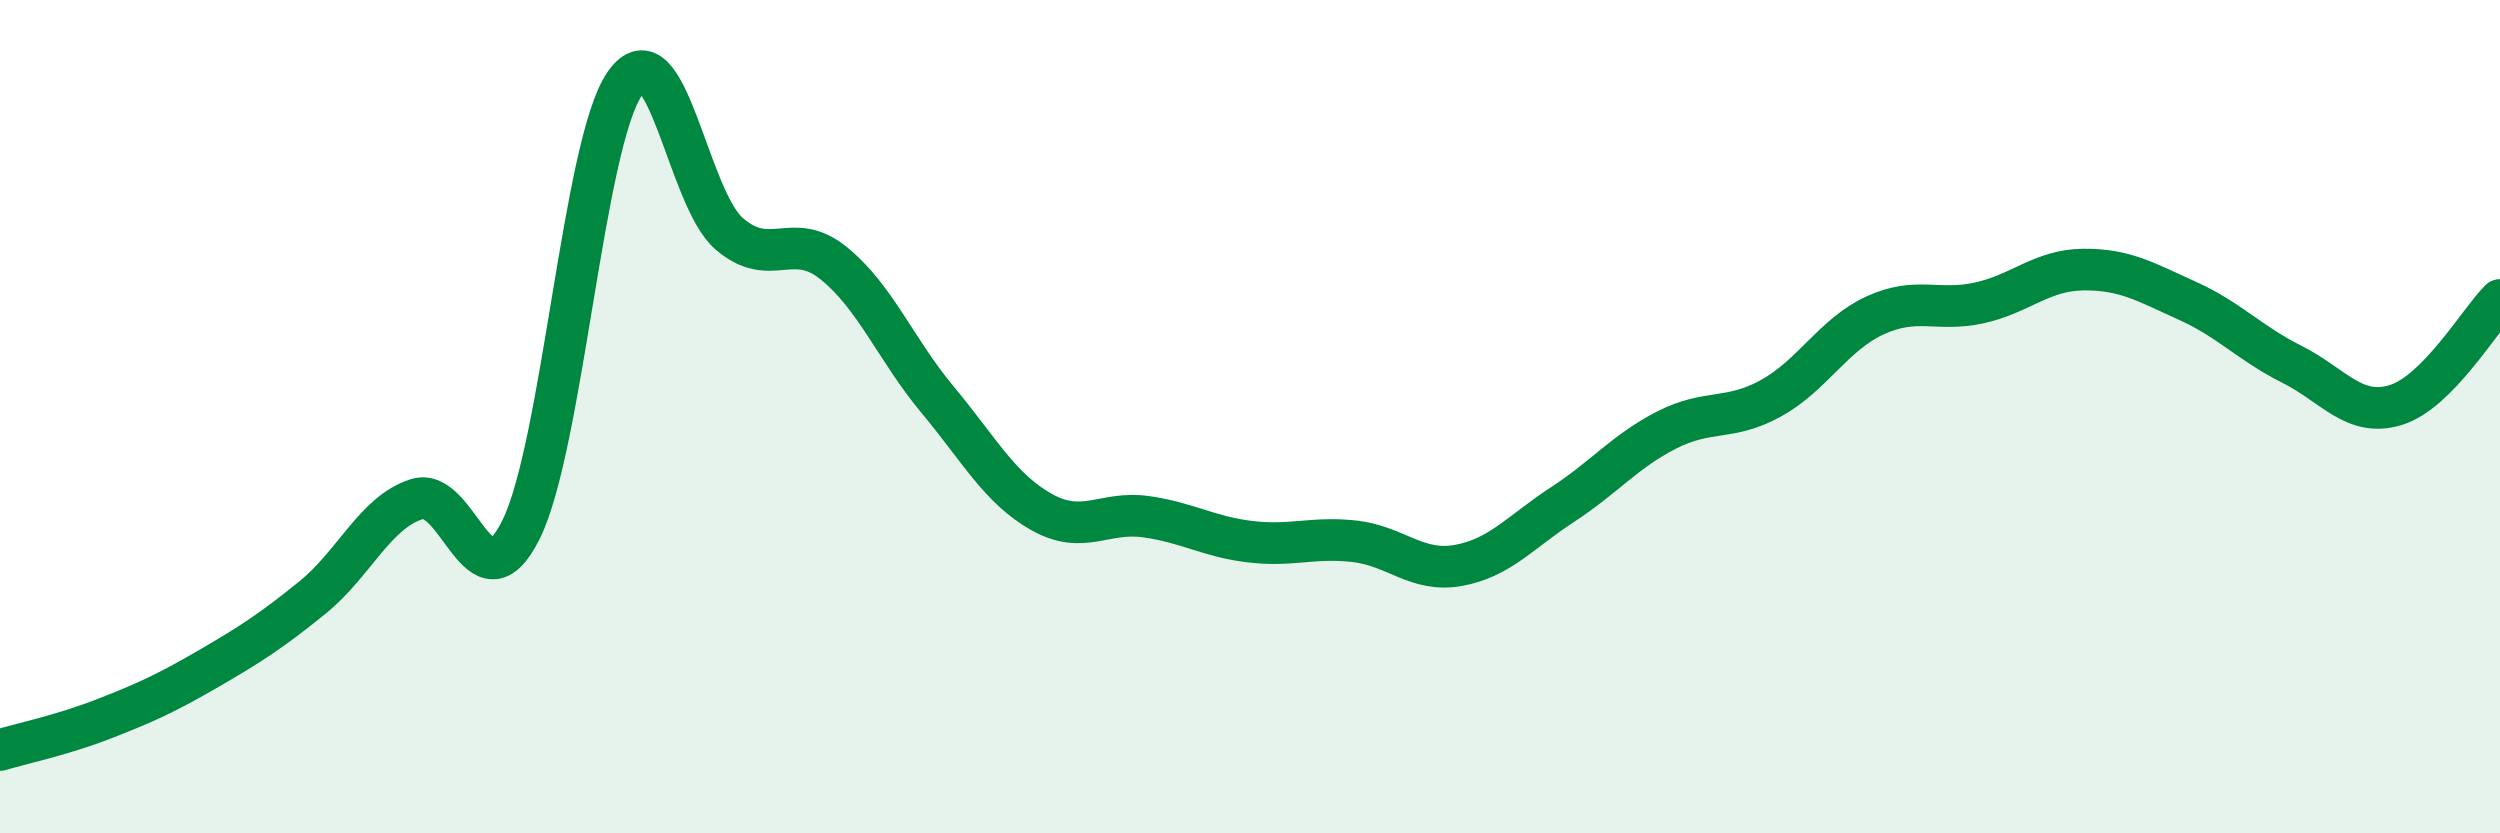
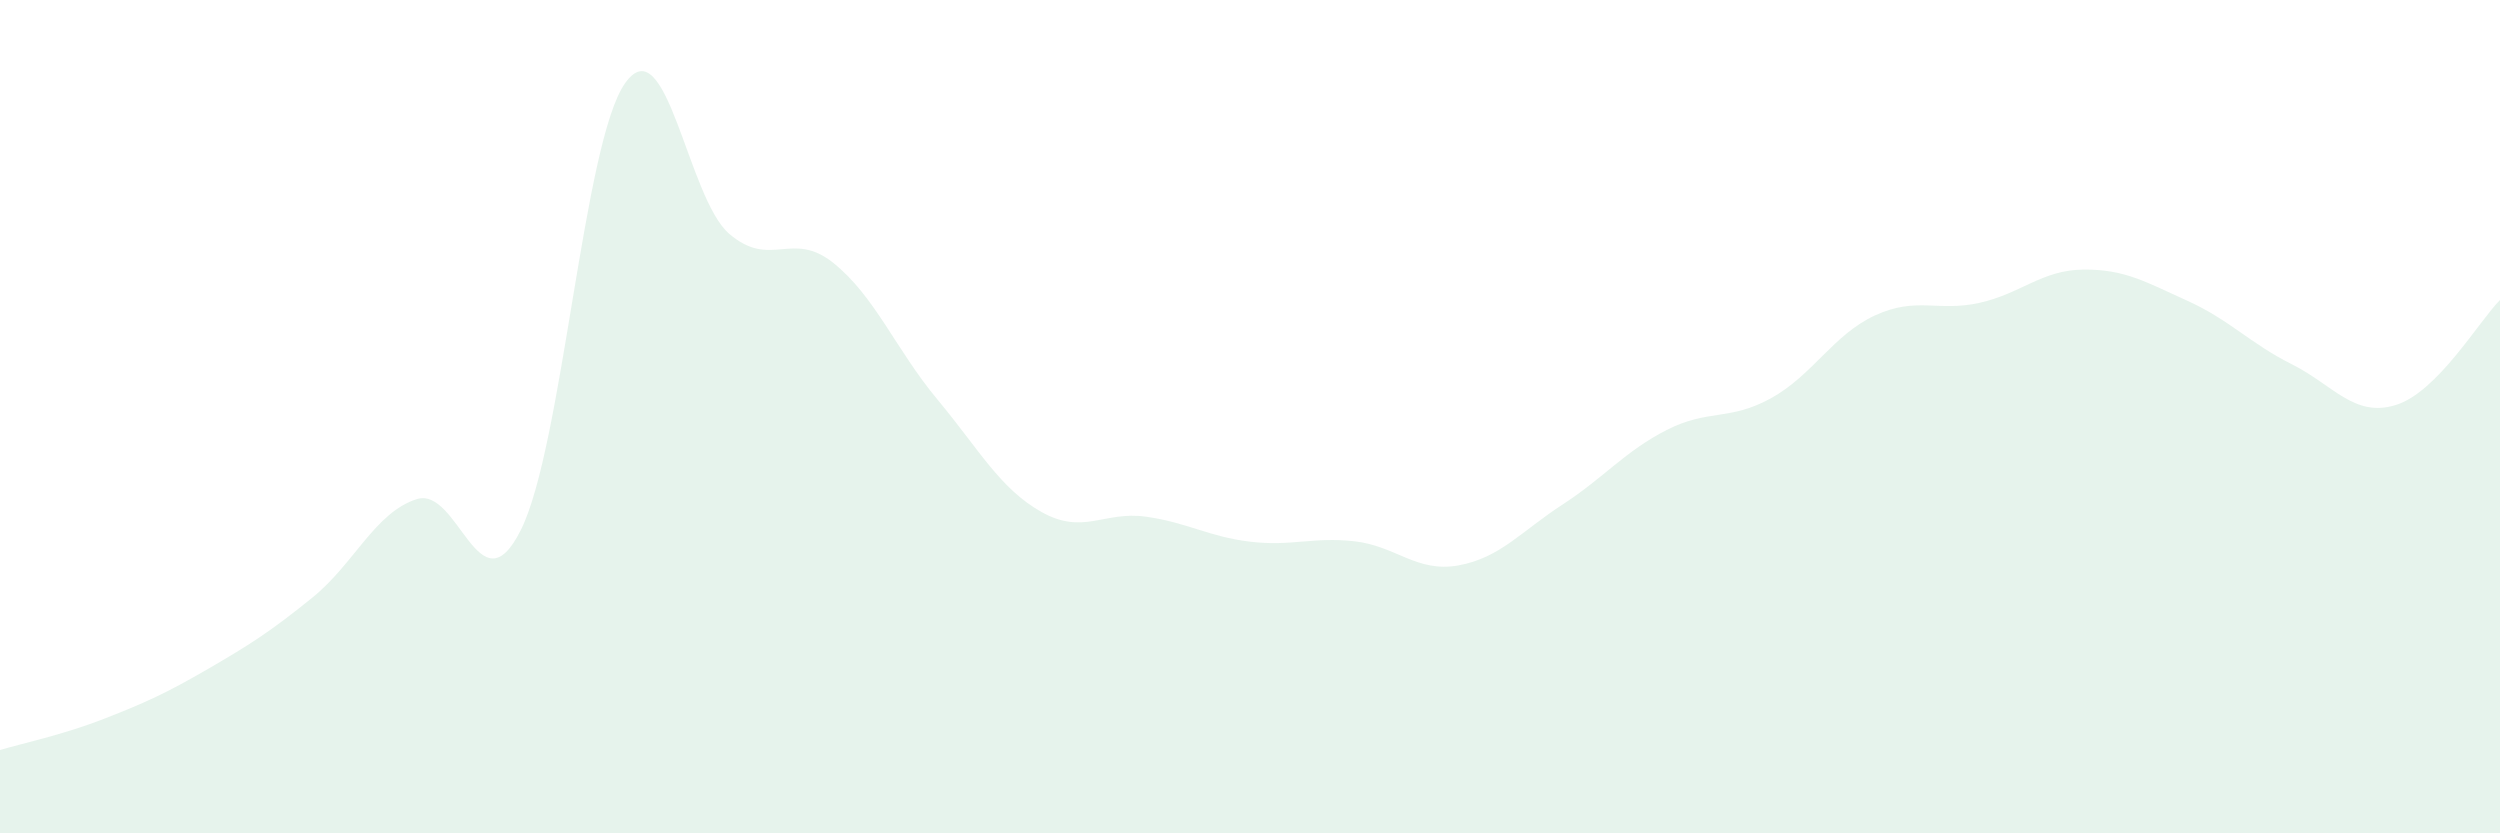
<svg xmlns="http://www.w3.org/2000/svg" width="60" height="20" viewBox="0 0 60 20">
  <path d="M 0,18 C 0.5,17.85 1.5,17.64 2.5,17.25 C 3.5,16.86 4,16.63 5,16.05 C 6,15.47 6.5,15.15 7.5,14.34 C 8.5,13.53 9,12.3 10,11.98 C 11,11.66 11.5,14.72 12.5,12.72 C 13.5,10.72 14,3.42 15,2 C 16,0.58 16.5,4.75 17.5,5.61 C 18.5,6.47 19,5.51 20,6.31 C 21,7.11 21.5,8.39 22.5,9.59 C 23.5,10.79 24,11.73 25,12.29 C 26,12.85 26.5,12.26 27.5,12.4 C 28.5,12.54 29,12.88 30,13 C 31,13.12 31.5,12.88 32.5,12.99 C 33.5,13.1 34,13.75 35,13.57 C 36,13.39 36.5,12.76 37.5,12.11 C 38.5,11.46 39,10.83 40,10.32 C 41,9.81 41.5,10.11 42.5,9.56 C 43.5,9.01 44,8.03 45,7.57 C 46,7.11 46.5,7.49 47.5,7.27 C 48.5,7.05 49,6.48 50,6.47 C 51,6.46 51.5,6.77 52.5,7.22 C 53.5,7.67 54,8.24 55,8.74 C 56,9.24 56.5,10.03 57.5,9.72 C 58.5,9.41 59.5,7.7 60,7.2L60 20L0 20Z" fill="#008740" opacity="0.1" stroke-linecap="round" stroke-linejoin="round" />
-   <path d="M 0,18 C 0.5,17.85 1.5,17.64 2.5,17.25 C 3.5,16.86 4,16.63 5,16.05 C 6,15.47 6.5,15.15 7.5,14.34 C 8.5,13.53 9,12.3 10,11.98 C 11,11.66 11.5,14.72 12.5,12.72 C 13.5,10.72 14,3.42 15,2 C 16,0.58 16.5,4.75 17.5,5.61 C 18.5,6.47 19,5.51 20,6.31 C 21,7.11 21.5,8.39 22.5,9.59 C 23.5,10.79 24,11.73 25,12.29 C 26,12.85 26.5,12.26 27.5,12.4 C 28.5,12.54 29,12.88 30,13 C 31,13.12 31.5,12.88 32.5,12.99 C 33.5,13.1 34,13.75 35,13.57 C 36,13.39 36.5,12.76 37.5,12.11 C 38.5,11.46 39,10.83 40,10.32 C 41,9.81 41.5,10.11 42.5,9.56 C 43.5,9.01 44,8.03 45,7.57 C 46,7.11 46.5,7.49 47.5,7.27 C 48.5,7.05 49,6.48 50,6.47 C 51,6.46 51.5,6.77 52.5,7.22 C 53.5,7.67 54,8.24 55,8.74 C 56,9.24 56.5,10.03 57.5,9.72 C 58.5,9.41 59.5,7.7 60,7.2" stroke="#008740" stroke-width="1" fill="none" stroke-linecap="round" stroke-linejoin="round" />
</svg>